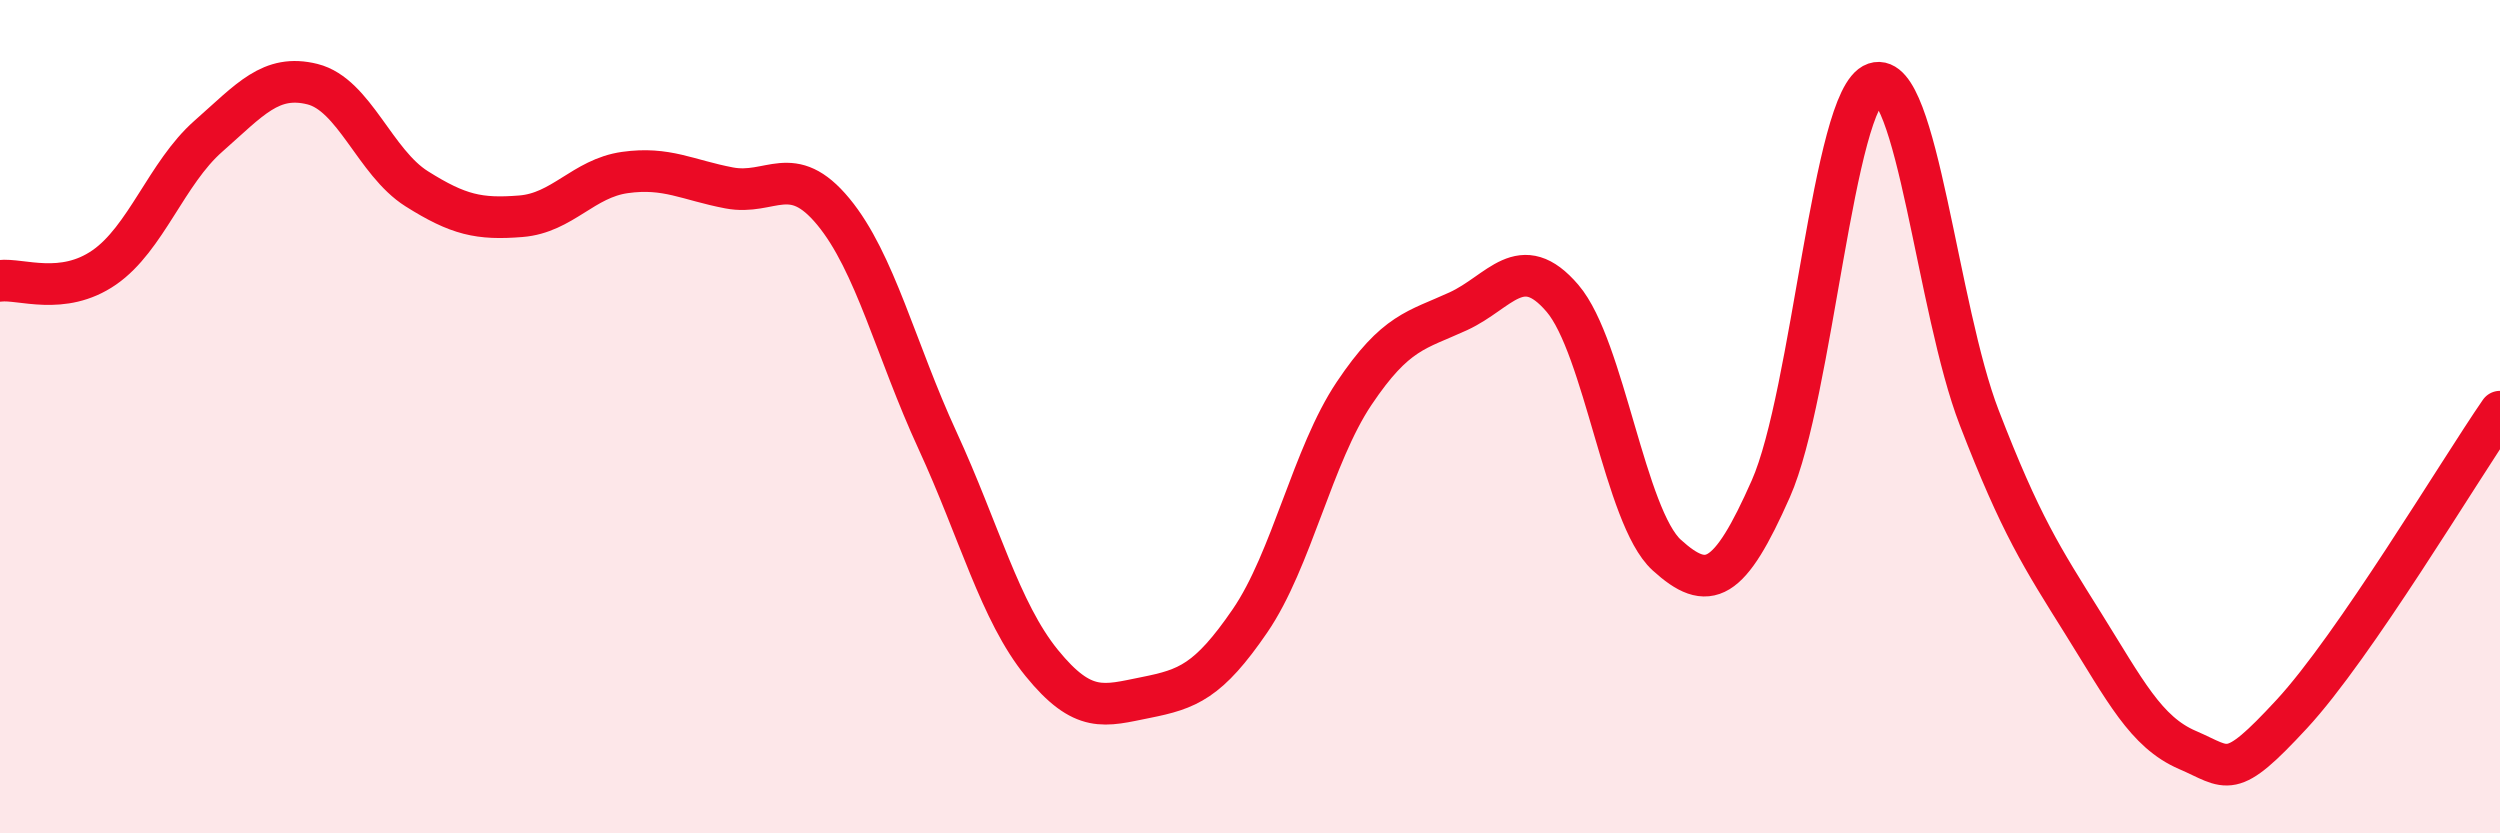
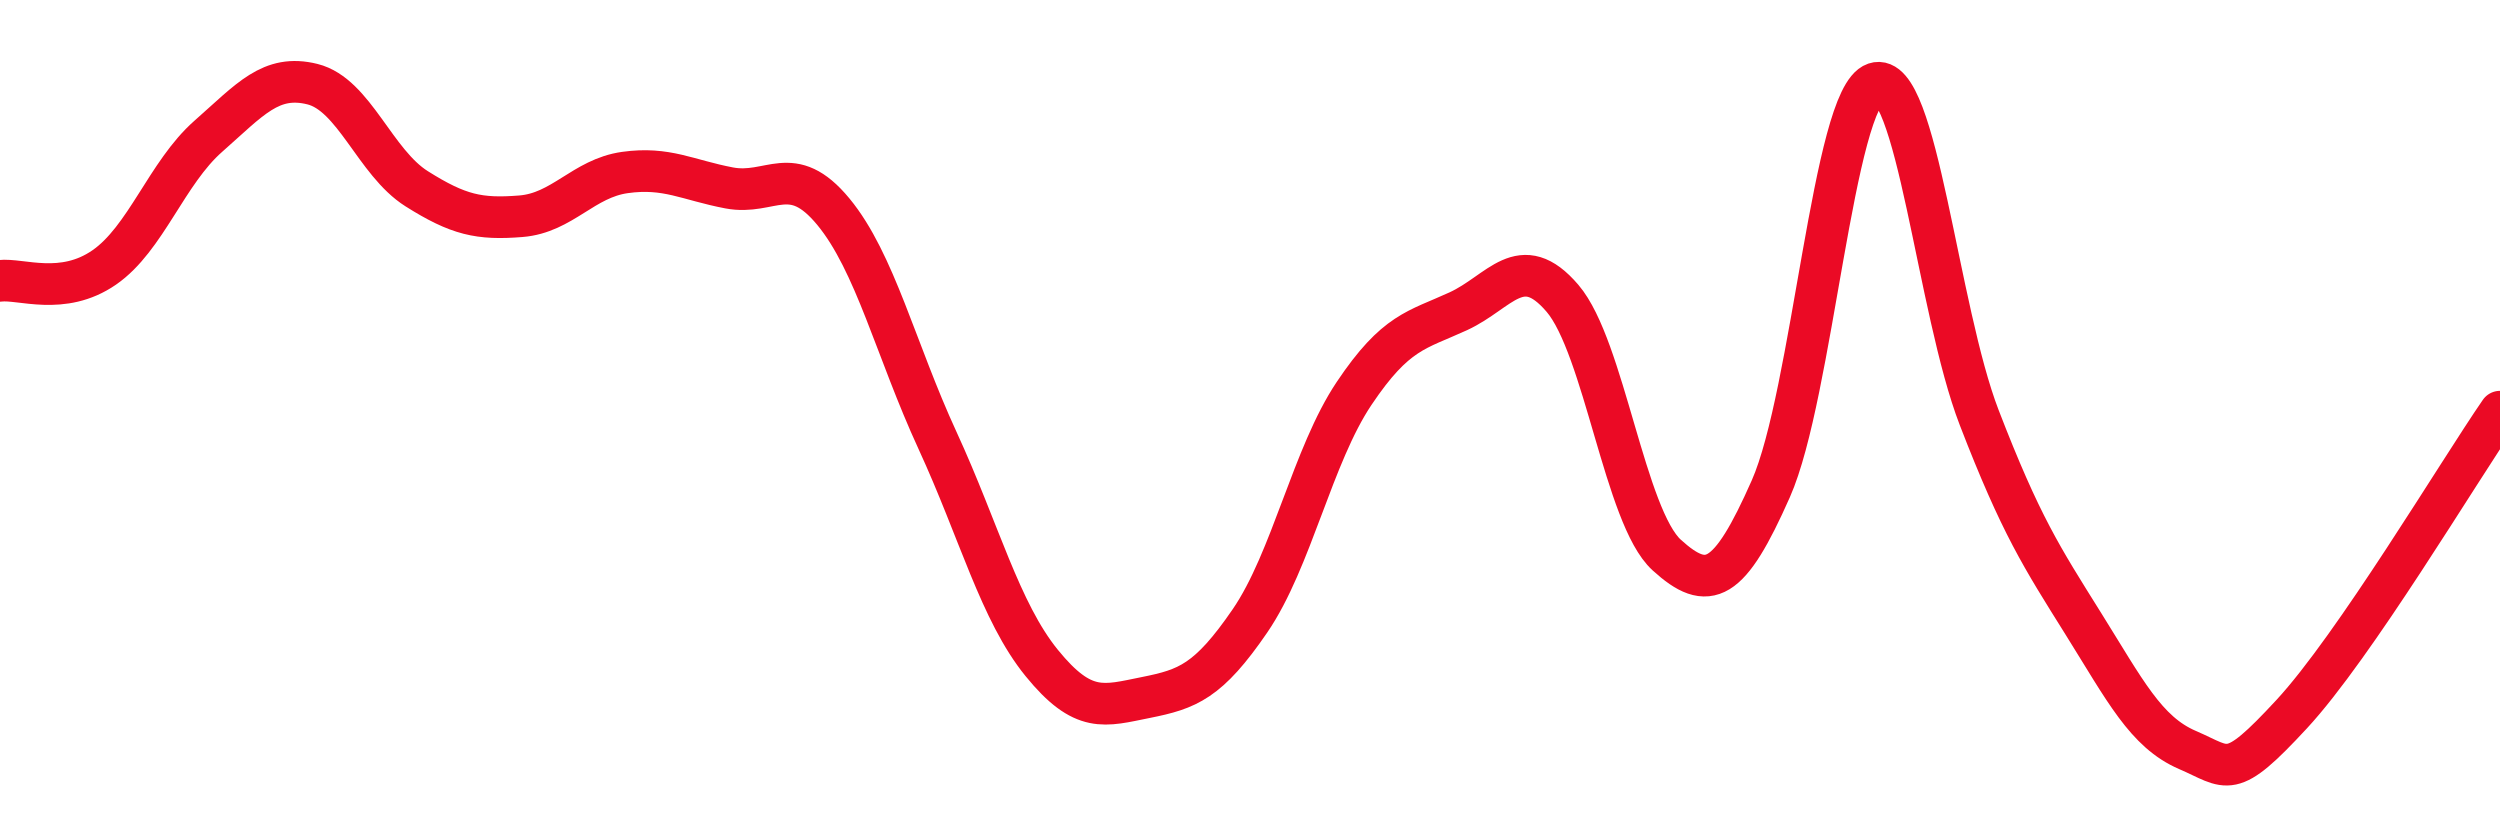
<svg xmlns="http://www.w3.org/2000/svg" width="60" height="20" viewBox="0 0 60 20">
-   <path d="M 0,6.74 C 0.5,6.68 1.5,7.11 2.5,6.42 C 3.5,5.73 4,4.15 5,3.27 C 6,2.39 6.5,1.77 7.5,2.02 C 8.5,2.27 9,3.9 10,4.53 C 11,5.16 11.5,5.27 12.5,5.19 C 13.5,5.11 14,4.28 15,4.14 C 16,4 16.5,4.32 17.5,4.51 C 18.5,4.7 19,3.87 20,5.08 C 21,6.29 21.5,8.4 22.5,10.57 C 23.5,12.74 24,14.68 25,15.91 C 26,17.14 26.5,16.94 27.5,16.74 C 28.5,16.54 29,16.36 30,14.9 C 31,13.44 31.5,10.93 32.5,9.44 C 33.5,7.95 34,7.93 35,7.47 C 36,7.01 36.5,5.99 37.5,7.16 C 38.5,8.33 39,12.41 40,13.32 C 41,14.23 41.5,13.99 42.5,11.73 C 43.5,9.47 44,2.34 45,2 C 46,1.66 46.5,7.43 47.5,10.02 C 48.5,12.61 49,13.37 50,14.97 C 51,16.57 51.5,17.57 52.5,18 C 53.5,18.43 53.5,18.76 55,17.14 C 56.5,15.52 59,11.33 60,9.88L60 20L0 20Z" fill="#EB0A25" opacity="0.1" stroke-linecap="round" stroke-linejoin="round" />
  <path d="M 0,6.74 C 0.5,6.68 1.5,7.11 2.5,6.42 C 3.5,5.73 4,4.15 5,3.27 C 6,2.39 6.5,1.77 7.5,2.02 C 8.5,2.27 9,3.9 10,4.53 C 11,5.16 11.5,5.27 12.5,5.19 C 13.5,5.11 14,4.28 15,4.14 C 16,4 16.5,4.32 17.5,4.51 C 18.5,4.7 19,3.87 20,5.08 C 21,6.29 21.5,8.4 22.5,10.57 C 23.5,12.74 24,14.68 25,15.91 C 26,17.14 26.5,16.94 27.5,16.74 C 28.5,16.54 29,16.36 30,14.9 C 31,13.44 31.5,10.93 32.5,9.44 C 33.5,7.95 34,7.93 35,7.47 C 36,7.01 36.5,5.99 37.5,7.16 C 38.5,8.33 39,12.41 40,13.32 C 41,14.23 41.5,13.99 42.5,11.73 C 43.5,9.47 44,2.34 45,2 C 46,1.66 46.5,7.43 47.5,10.02 C 48.5,12.61 49,13.37 50,14.97 C 51,16.57 51.5,17.57 52.5,18 C 53.5,18.43 53.5,18.76 55,17.14 C 56.5,15.52 59,11.33 60,9.88" stroke="#EB0A25" stroke-width="1" fill="none" stroke-linecap="round" stroke-linejoin="round" />
</svg>